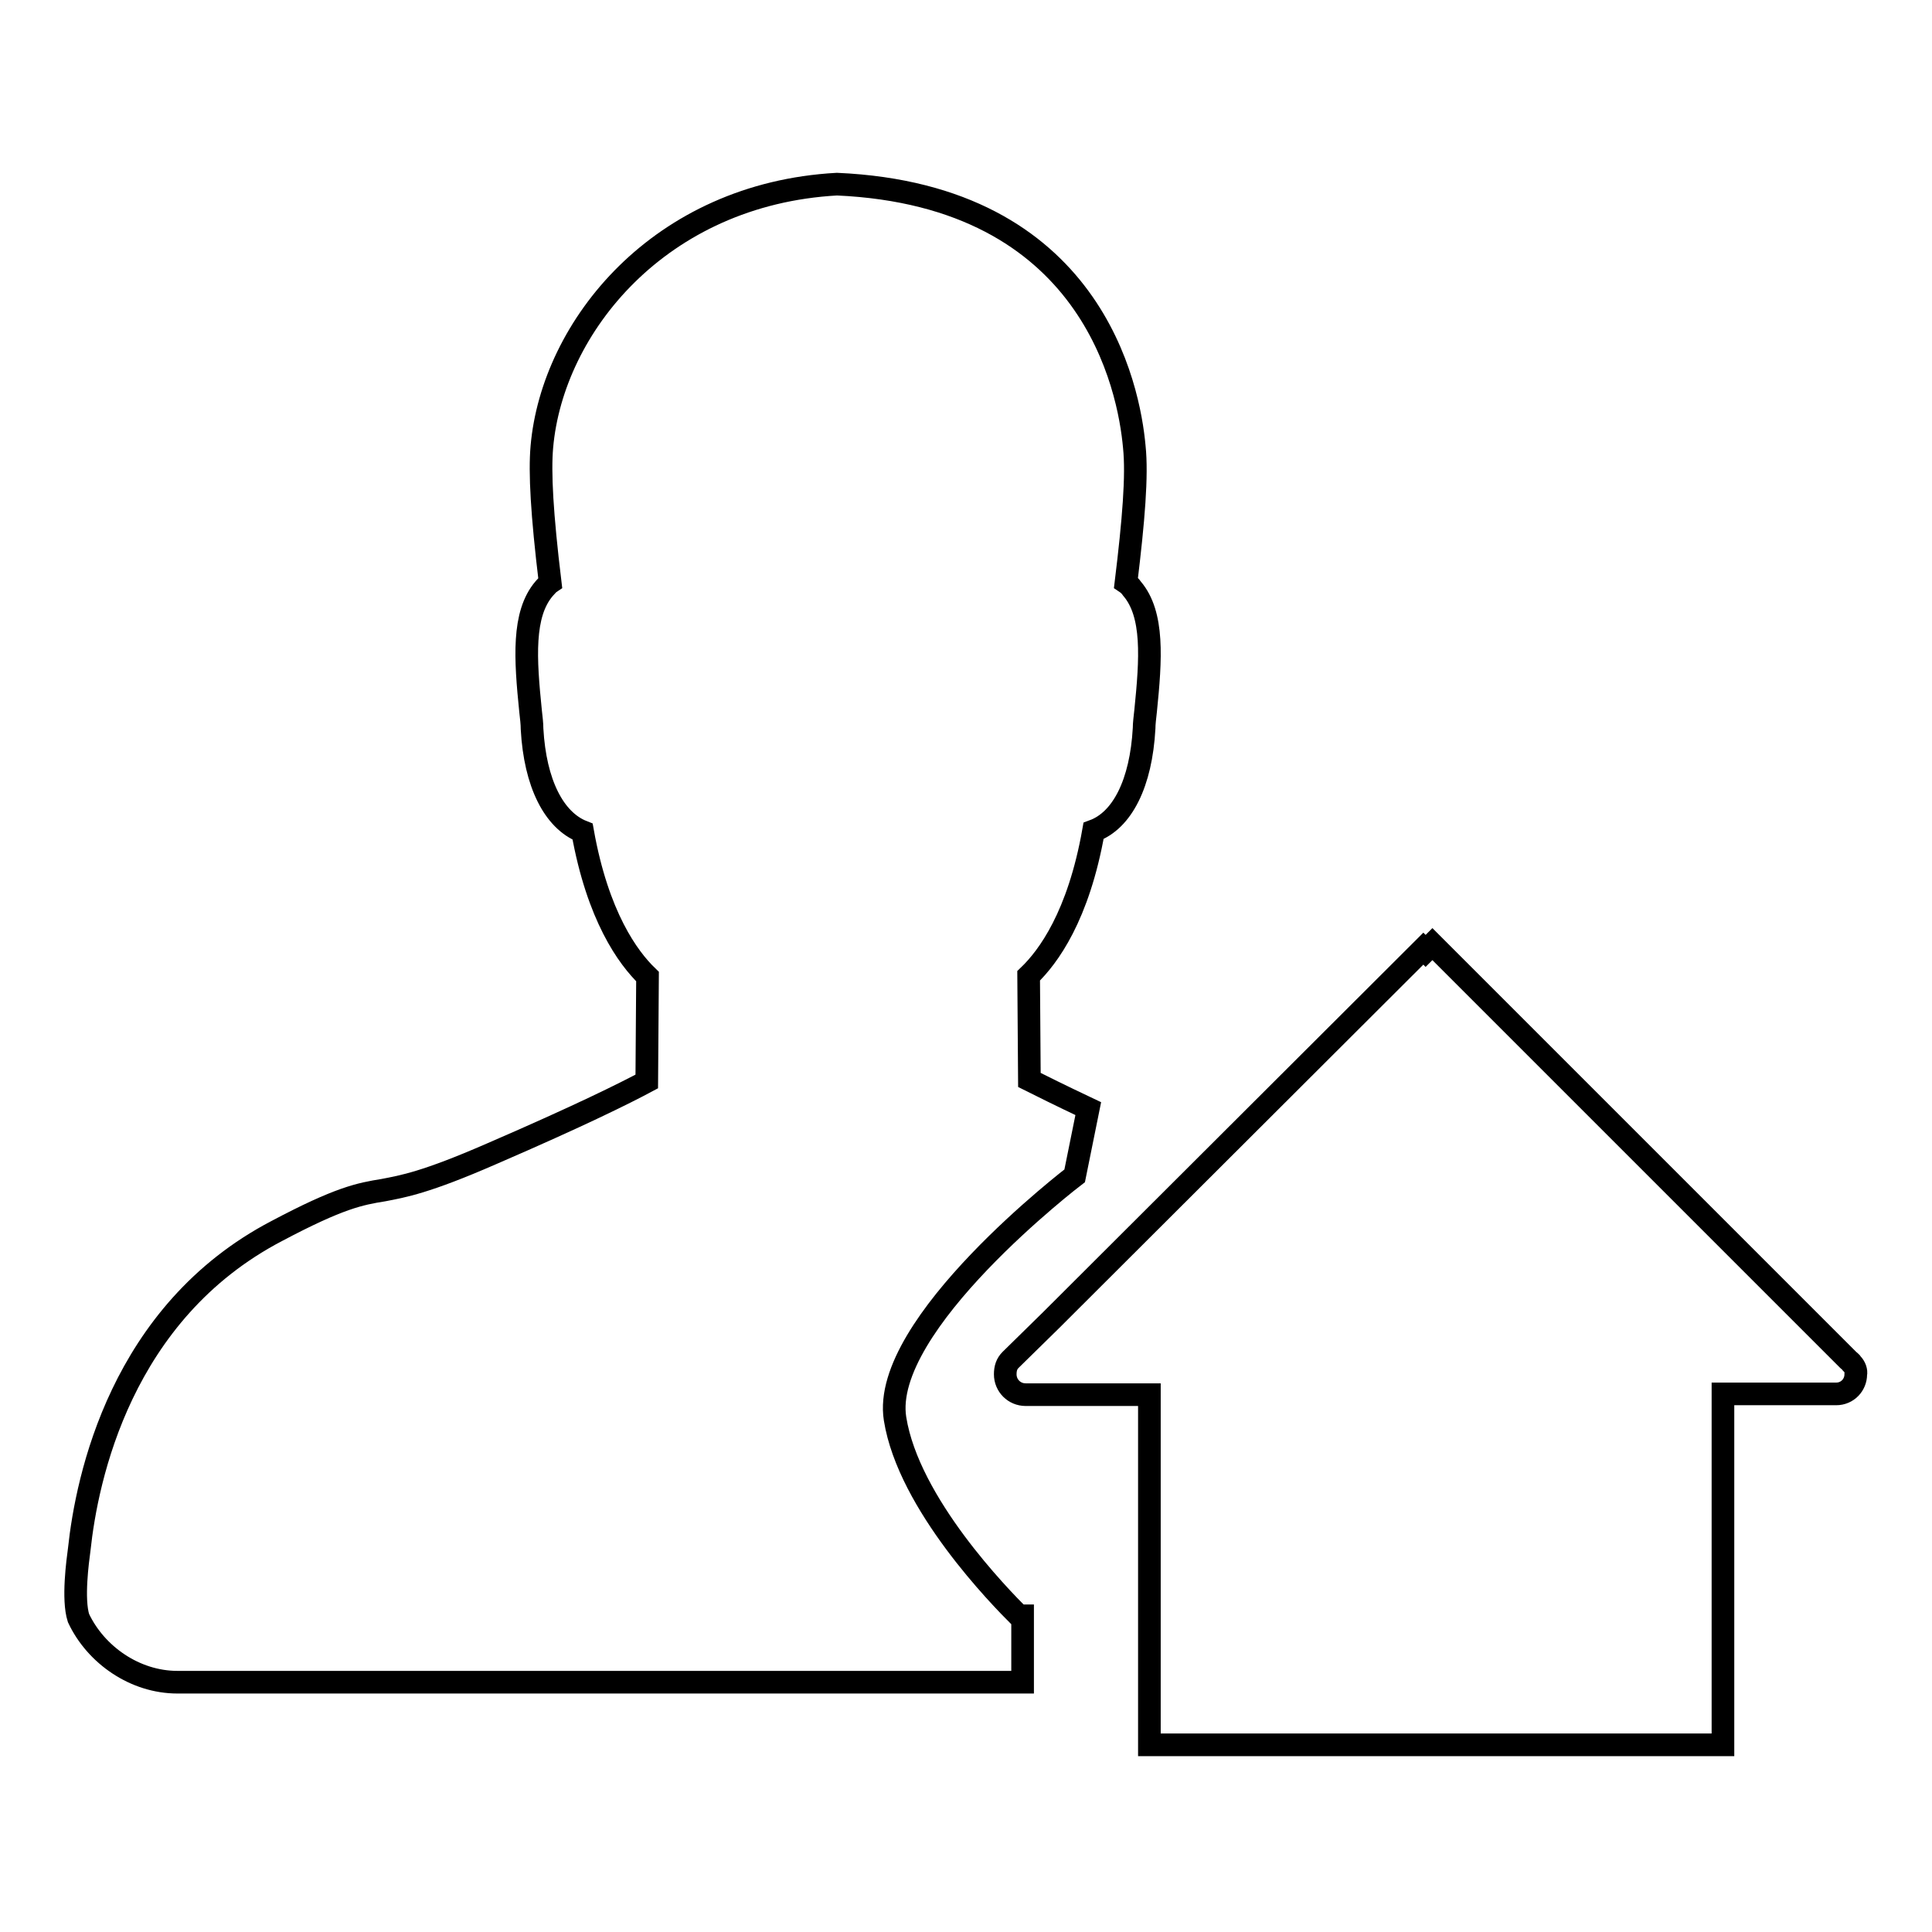
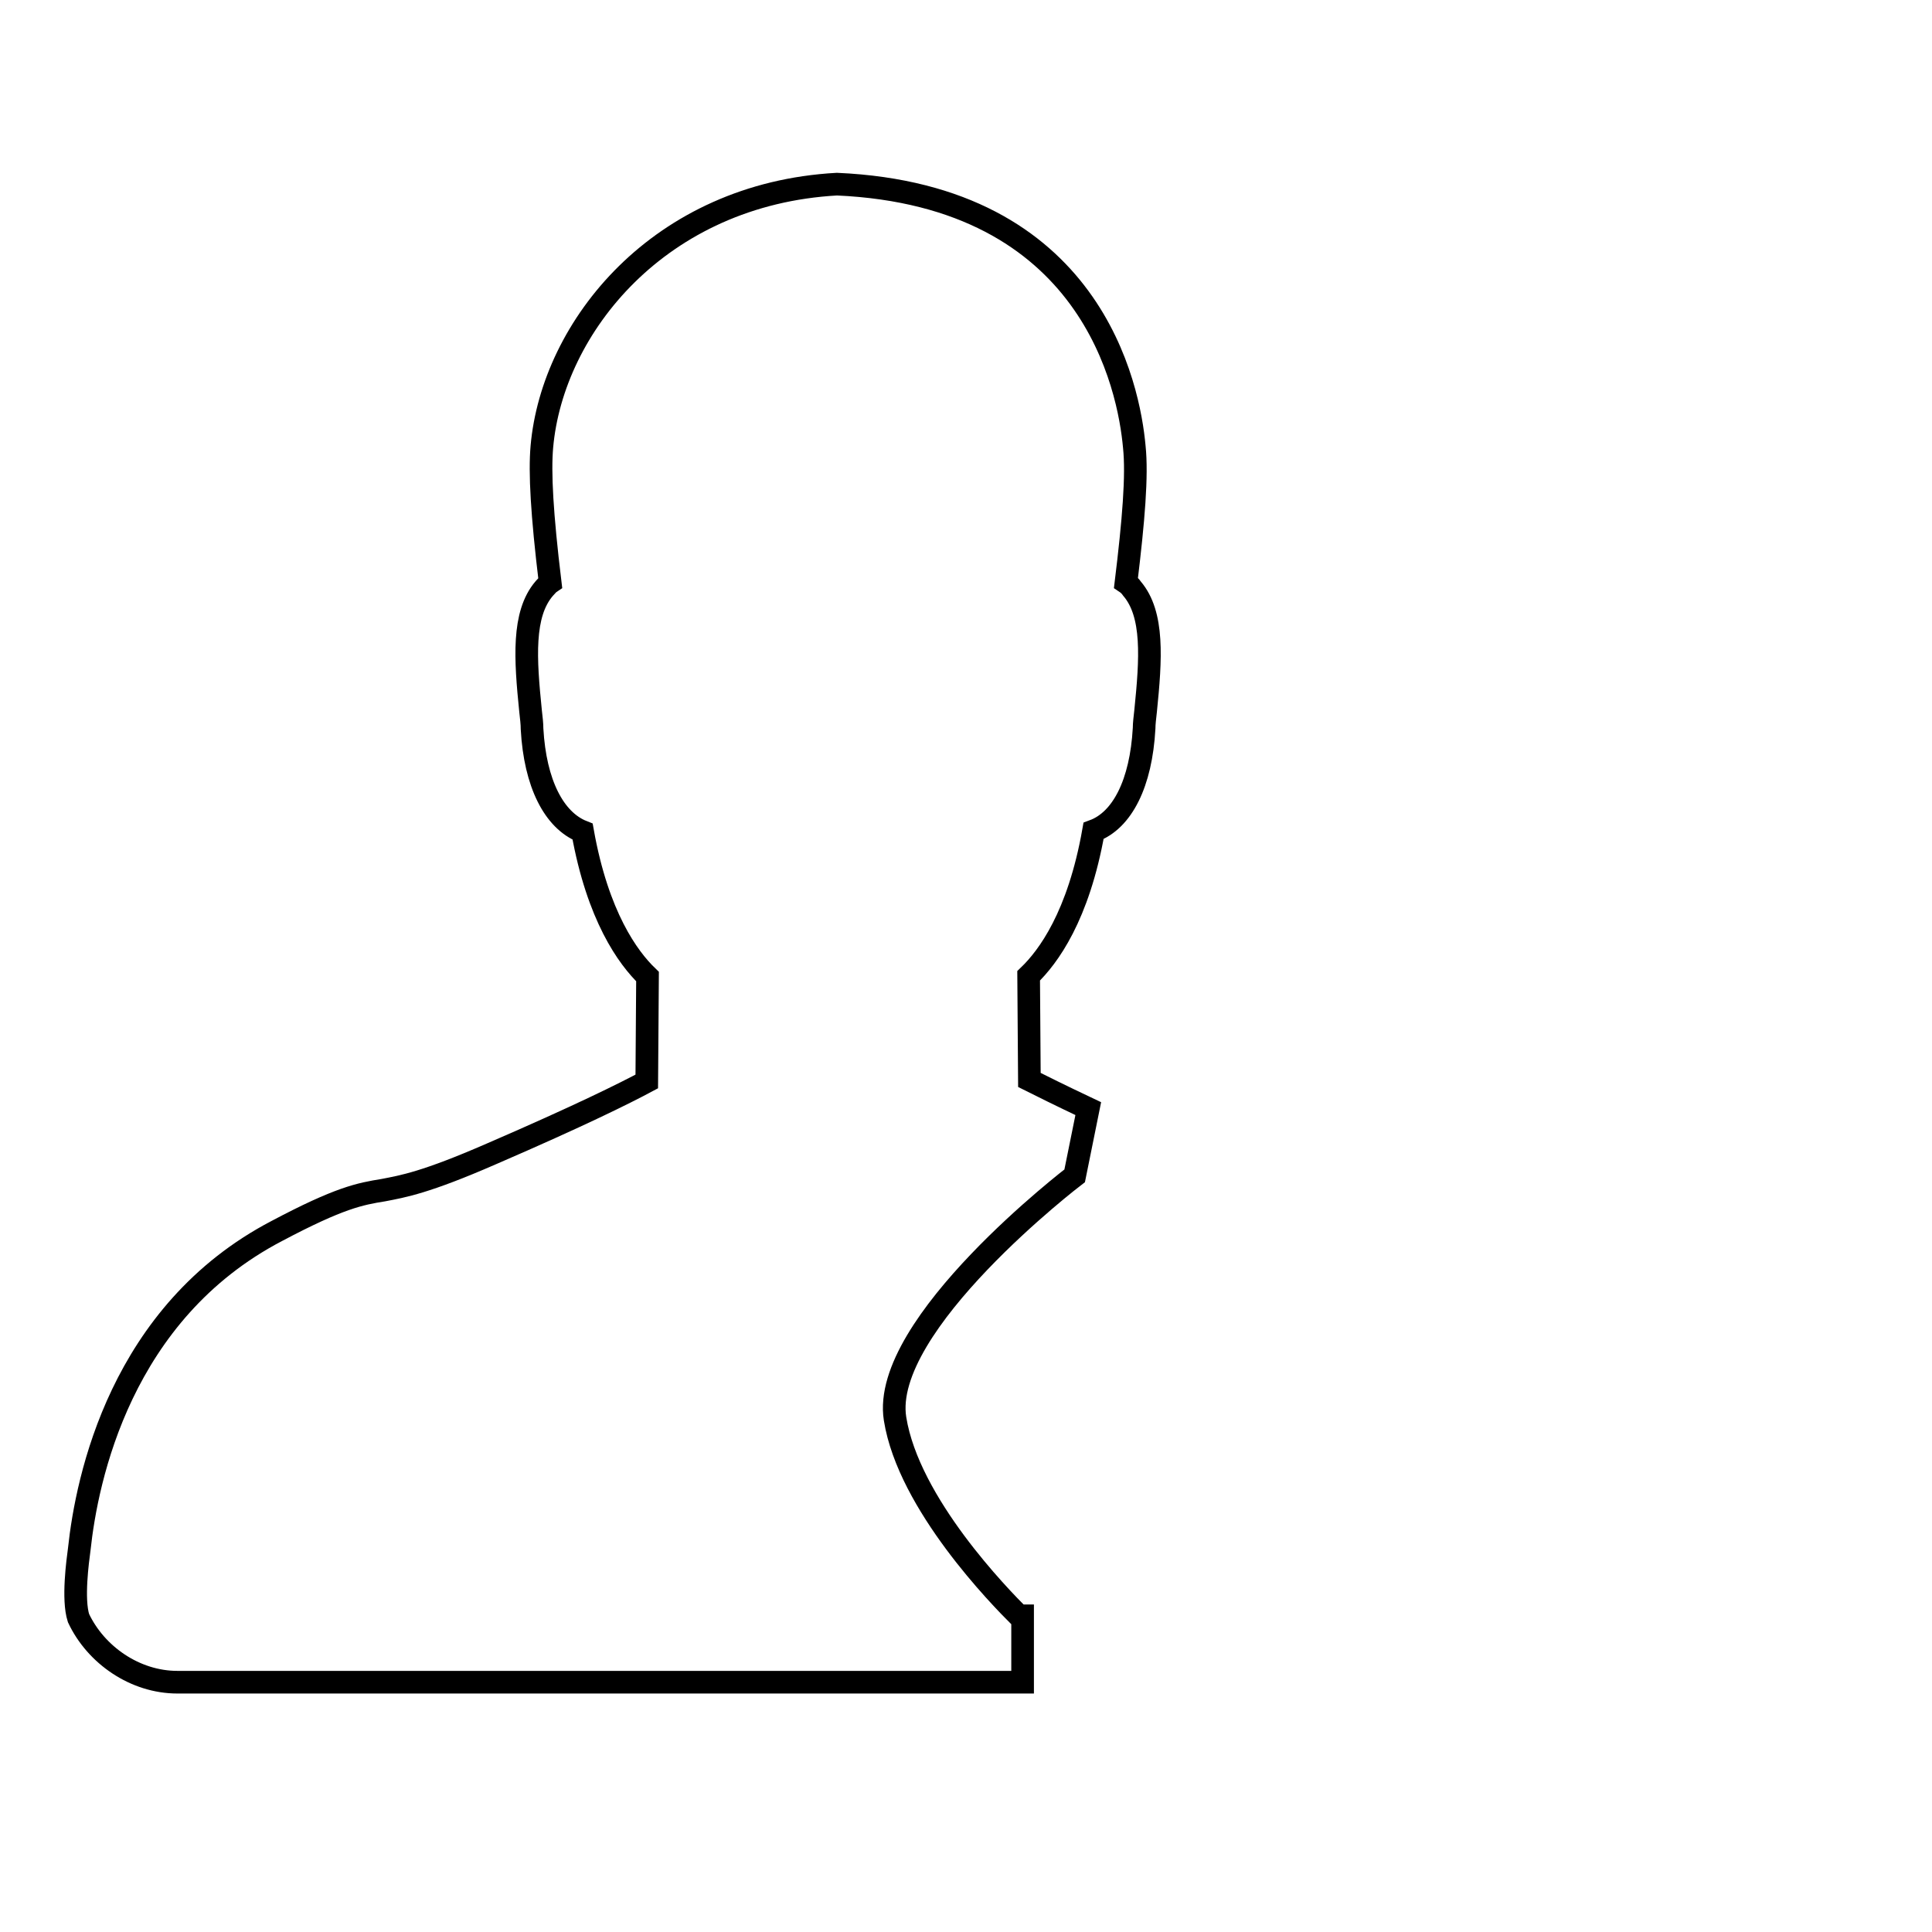
<svg xmlns="http://www.w3.org/2000/svg" version="1.1" x="0px" y="0px" viewBox="0 0 256 256" enable-background="new 0 0 256 256" xml:space="preserve">
  <g>
    <g>
-       <path stroke-width="3" fill-opacity="0" stroke="#000000" d="M128.1,137.5L128.1,137.5L128.1,137.5z" />
      <path stroke-width="3" fill-opacity="0" stroke="#000000" d="M135.5,214.1H135c-2.4-2.4-14.6-14.8-16.4-26.1c-2-12.5,23.8-32.2,23.8-32.2l1.8-8.9c-3.8-1.8-6.2-3-7.8-3.8l-0.1-13.8c2.6-2.5,6.6-7.9,8.6-19.2c3.8-1.4,6.3-6.3,6.7-13.6c0-0.6,0.1-1.4,0.2-2.3c0.7-6.9,1.1-12.8-1.8-16.2c-0.2-0.3-0.5-0.6-0.8-0.8c1-8.2,1.5-14.2,1.1-18c-0.7-7.8-5.6-33.3-39.4-34.8c-23.5,1.3-37.7,18.9-39.1,34.8c-0.3,3.4,0,8.9,1.1,18c-0.3,0.2-0.5,0.5-0.8,0.8c-2.9,3.4-2.5,9.3-1.8,16.2c0.1,0.9,0.2,1.7,0.2,2.4c0.4,7.2,2.9,12.1,6.7,13.6c2,11.2,6,16.7,8.6,19.2l-0.1,13.9c-2.8,1.5-8.8,4.5-20.6,9.6c-8.7,3.8-11.7,4.3-14.3,4.8c-3.1,0.5-5.8,1-14.1,5.4c-20.7,10.8-25.2,32.8-26.2,42.2h0c-0.2,1.5-0.9,6.6-0.1,9.1c2.3,4.9,7.5,8.5,13.1,8.5h99.3v0h12.7v-0.1v-8.4h0V214.1L135.5,214.1z M128.1,137.5L128.1,137.5L128.1,137.5L128.1,137.5z" />
-       <path stroke-width="3" fill-opacity="0" stroke="#000000" d="M245.4,180.7c-0.1-0.2-0.3-0.3-0.5-0.5l-5.2-5.2l-49.9-49.9l-0.9,0.9l-0.3-0.3l-49.3,49.2l-5.3,5.2c0,0-0.1,0.1-0.1,0.1c-0.5,0.5-0.7,1.1-0.7,1.9c0,1.5,1.2,2.7,2.7,2.7h3.7l0,0h12.7v46.4h4.2h4.2h59.1h8.5v-8.5v-38H241l0,0h2.3c1.5,0,2.6-1.2,2.6-2.6C246,181.7,245.8,181.1,245.4,180.7z" />
    </g>
  </g>
</svg>